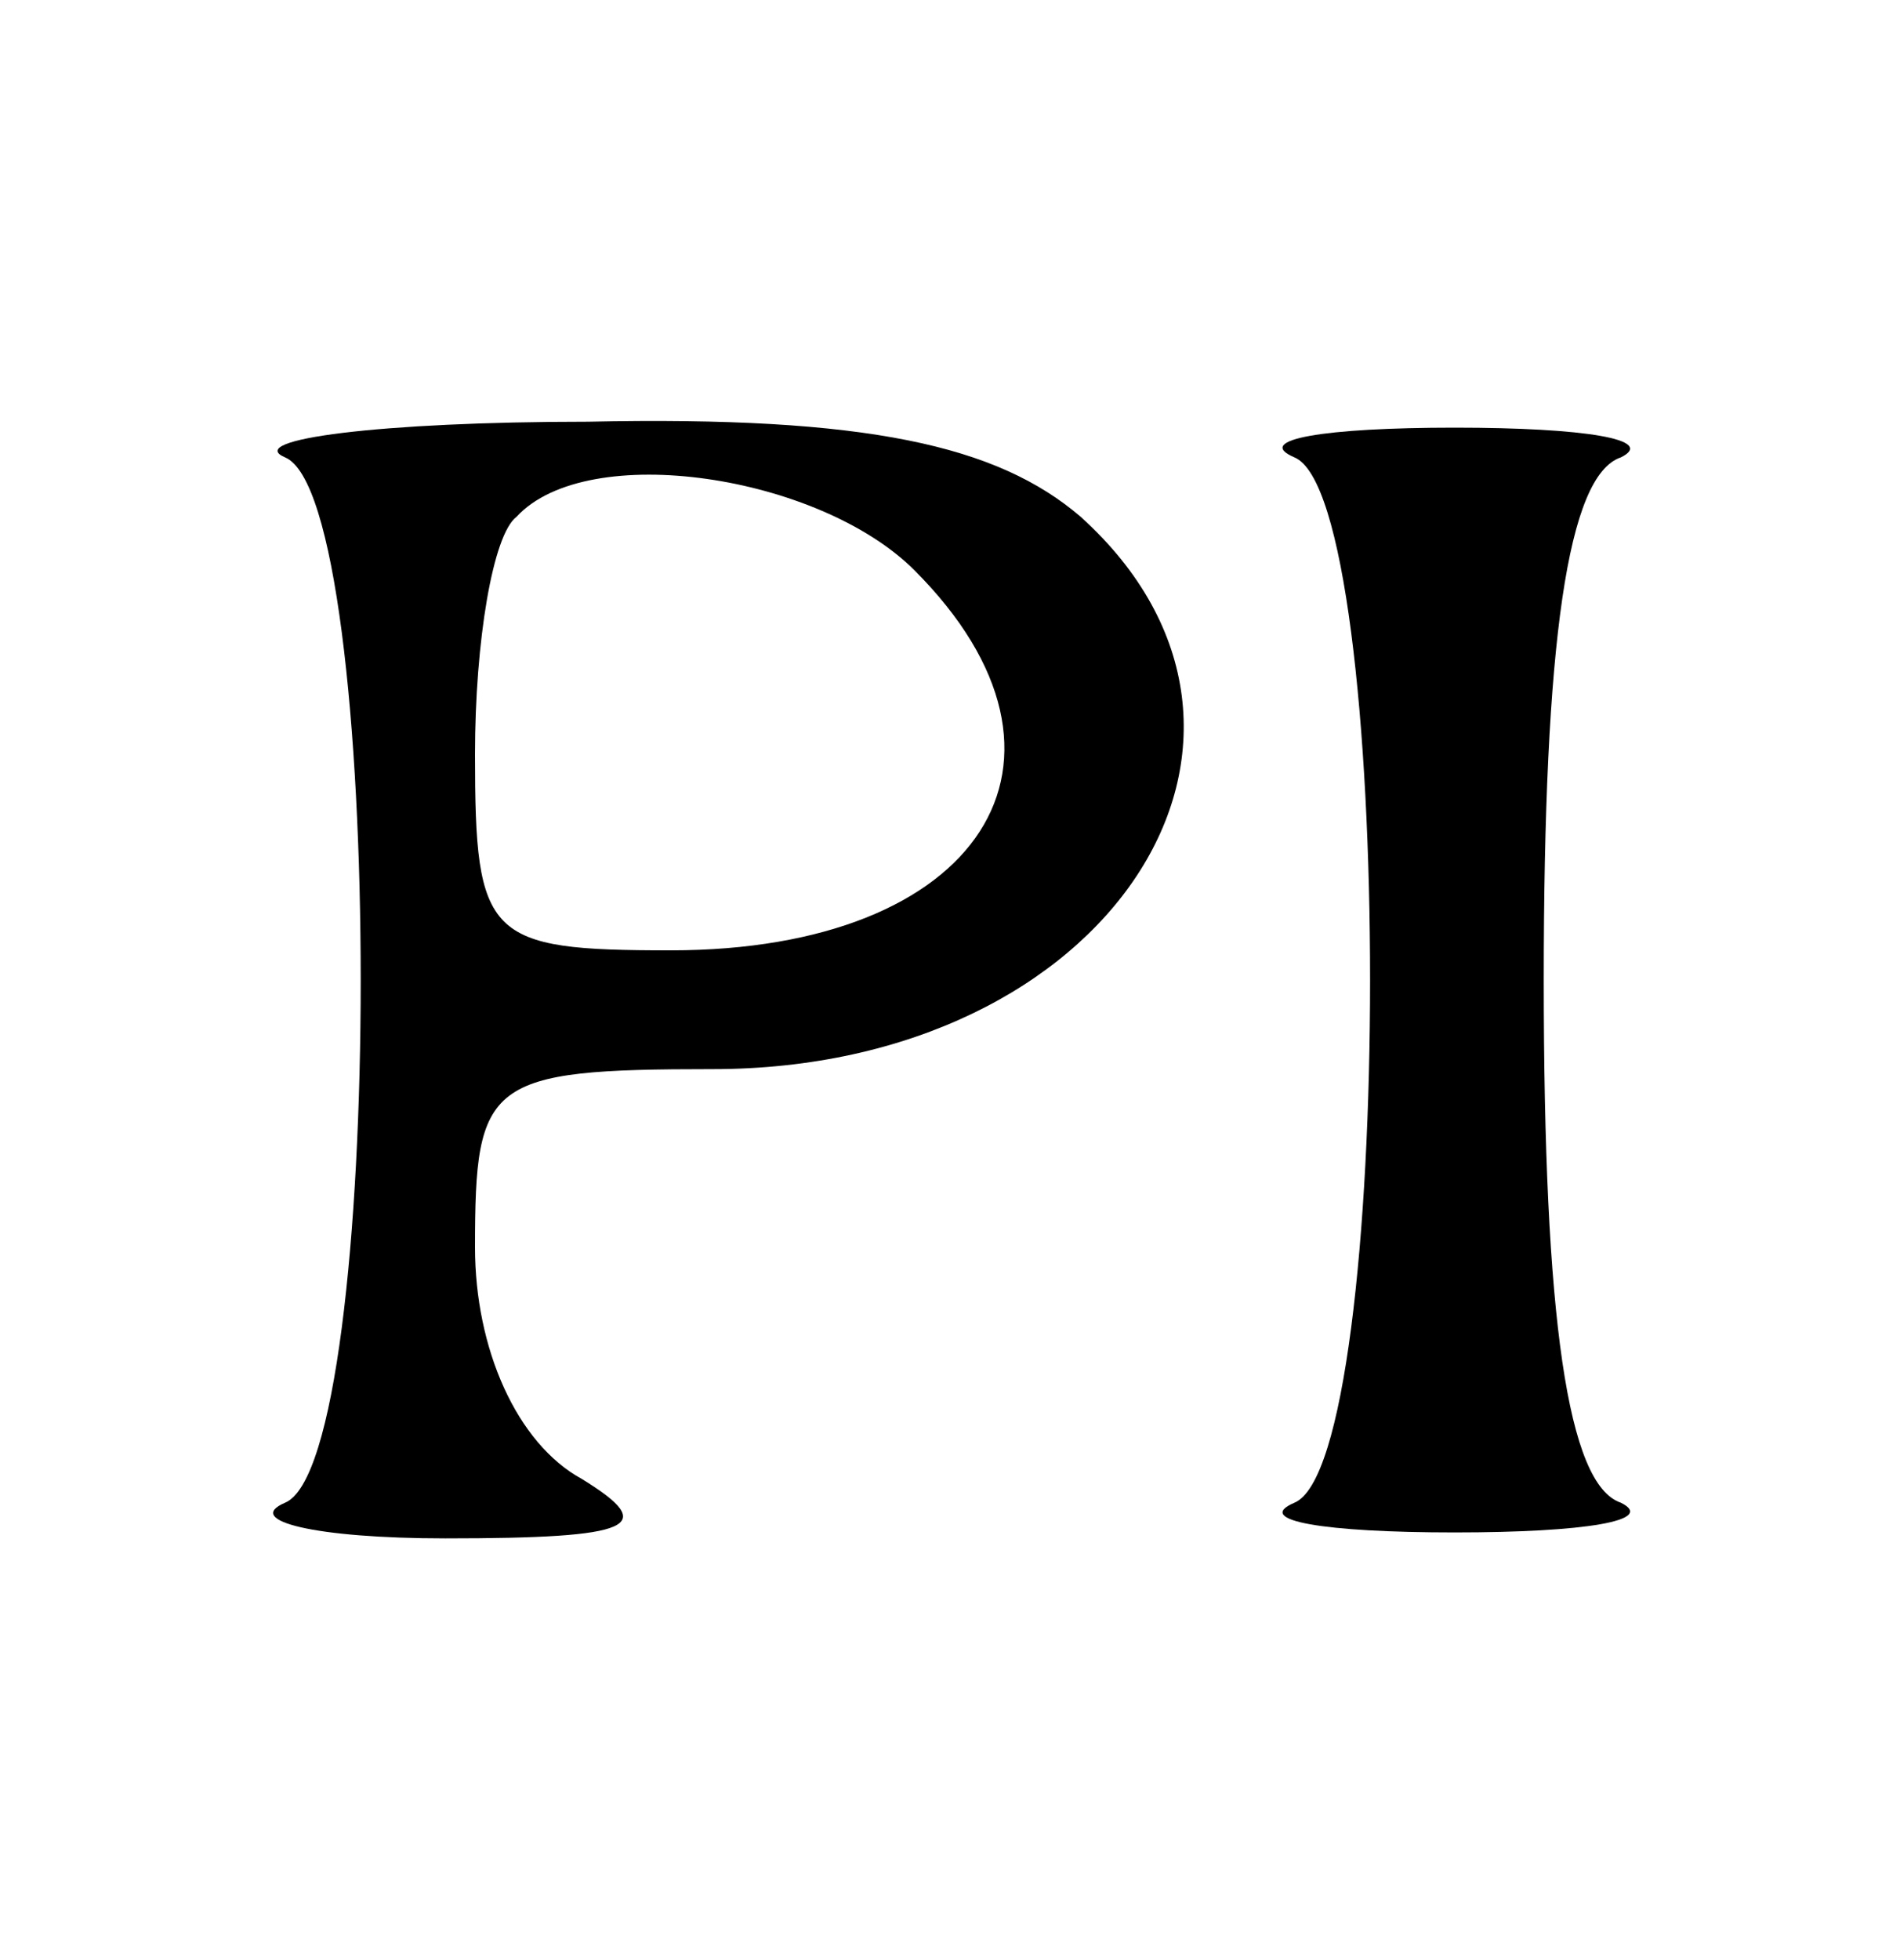
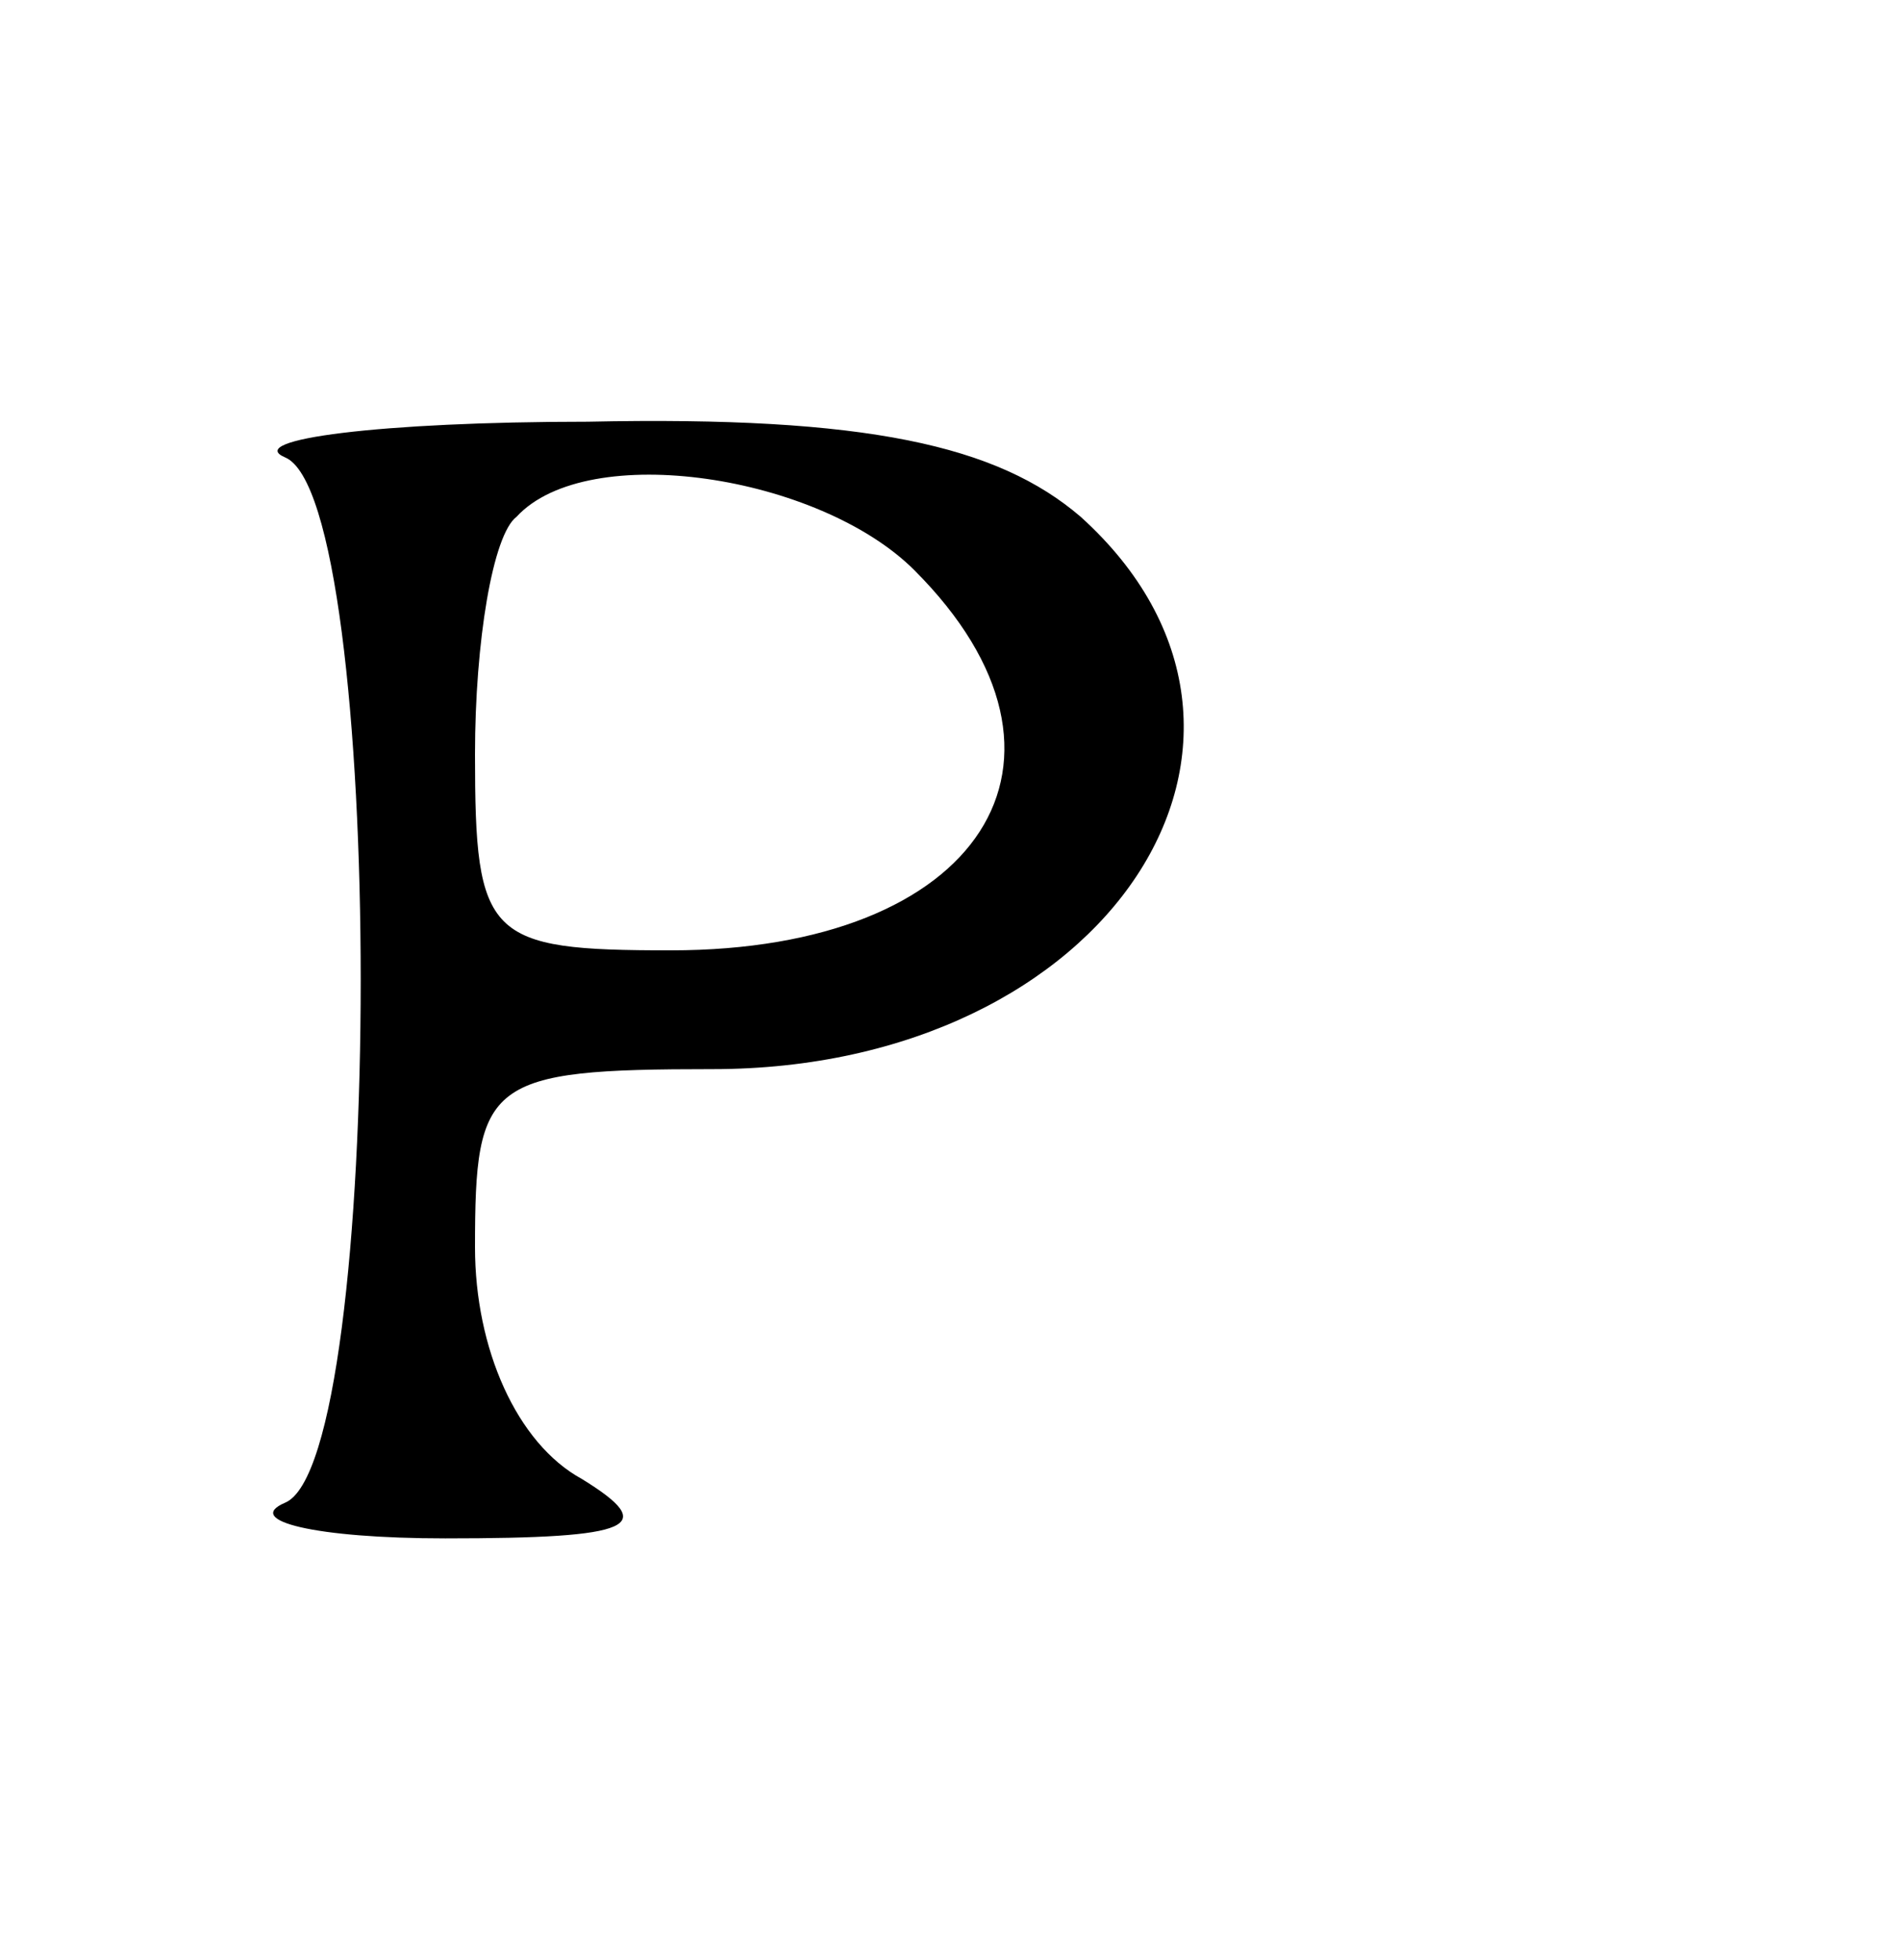
<svg xmlns="http://www.w3.org/2000/svg" version="1.0" width="32pt" height="33pt" viewBox="0 0 32 33" preserveAspectRatio="xMidYMid meet">
  <g transform="translate(0,33) scale(0.1,-0.1)" fill="#000000" stroke="none">
    <path d="M48 253 c17 -7 17 -169 0 -176 -7 -3 5 -6 27 -6 32 0 36 2 23 10 -11 6 -18 22 -18 39 0 28 2 30 40 30 67 0 103 56 62 93 -14 12 -36 17 -83 16 -35 0 -58 -3 -51 -6z m106 -19 c32 -32 11 -64 -41 -64 -31 0 -33 2 -33 33 0 19 3 37 7 40 12 13 51 7 67 -9z" />
-     <path d="M218 253 c17 -7 17 -169 0 -176 -7 -3 5 -5 27 -5 22 0 34 2 28 5 -9 3 -13 31 -13 88 0 57 4 85 13 88 6 3 -6 5 -28 5 -22 0 -34 -2 -27 -5z" />
  </g>
</svg>